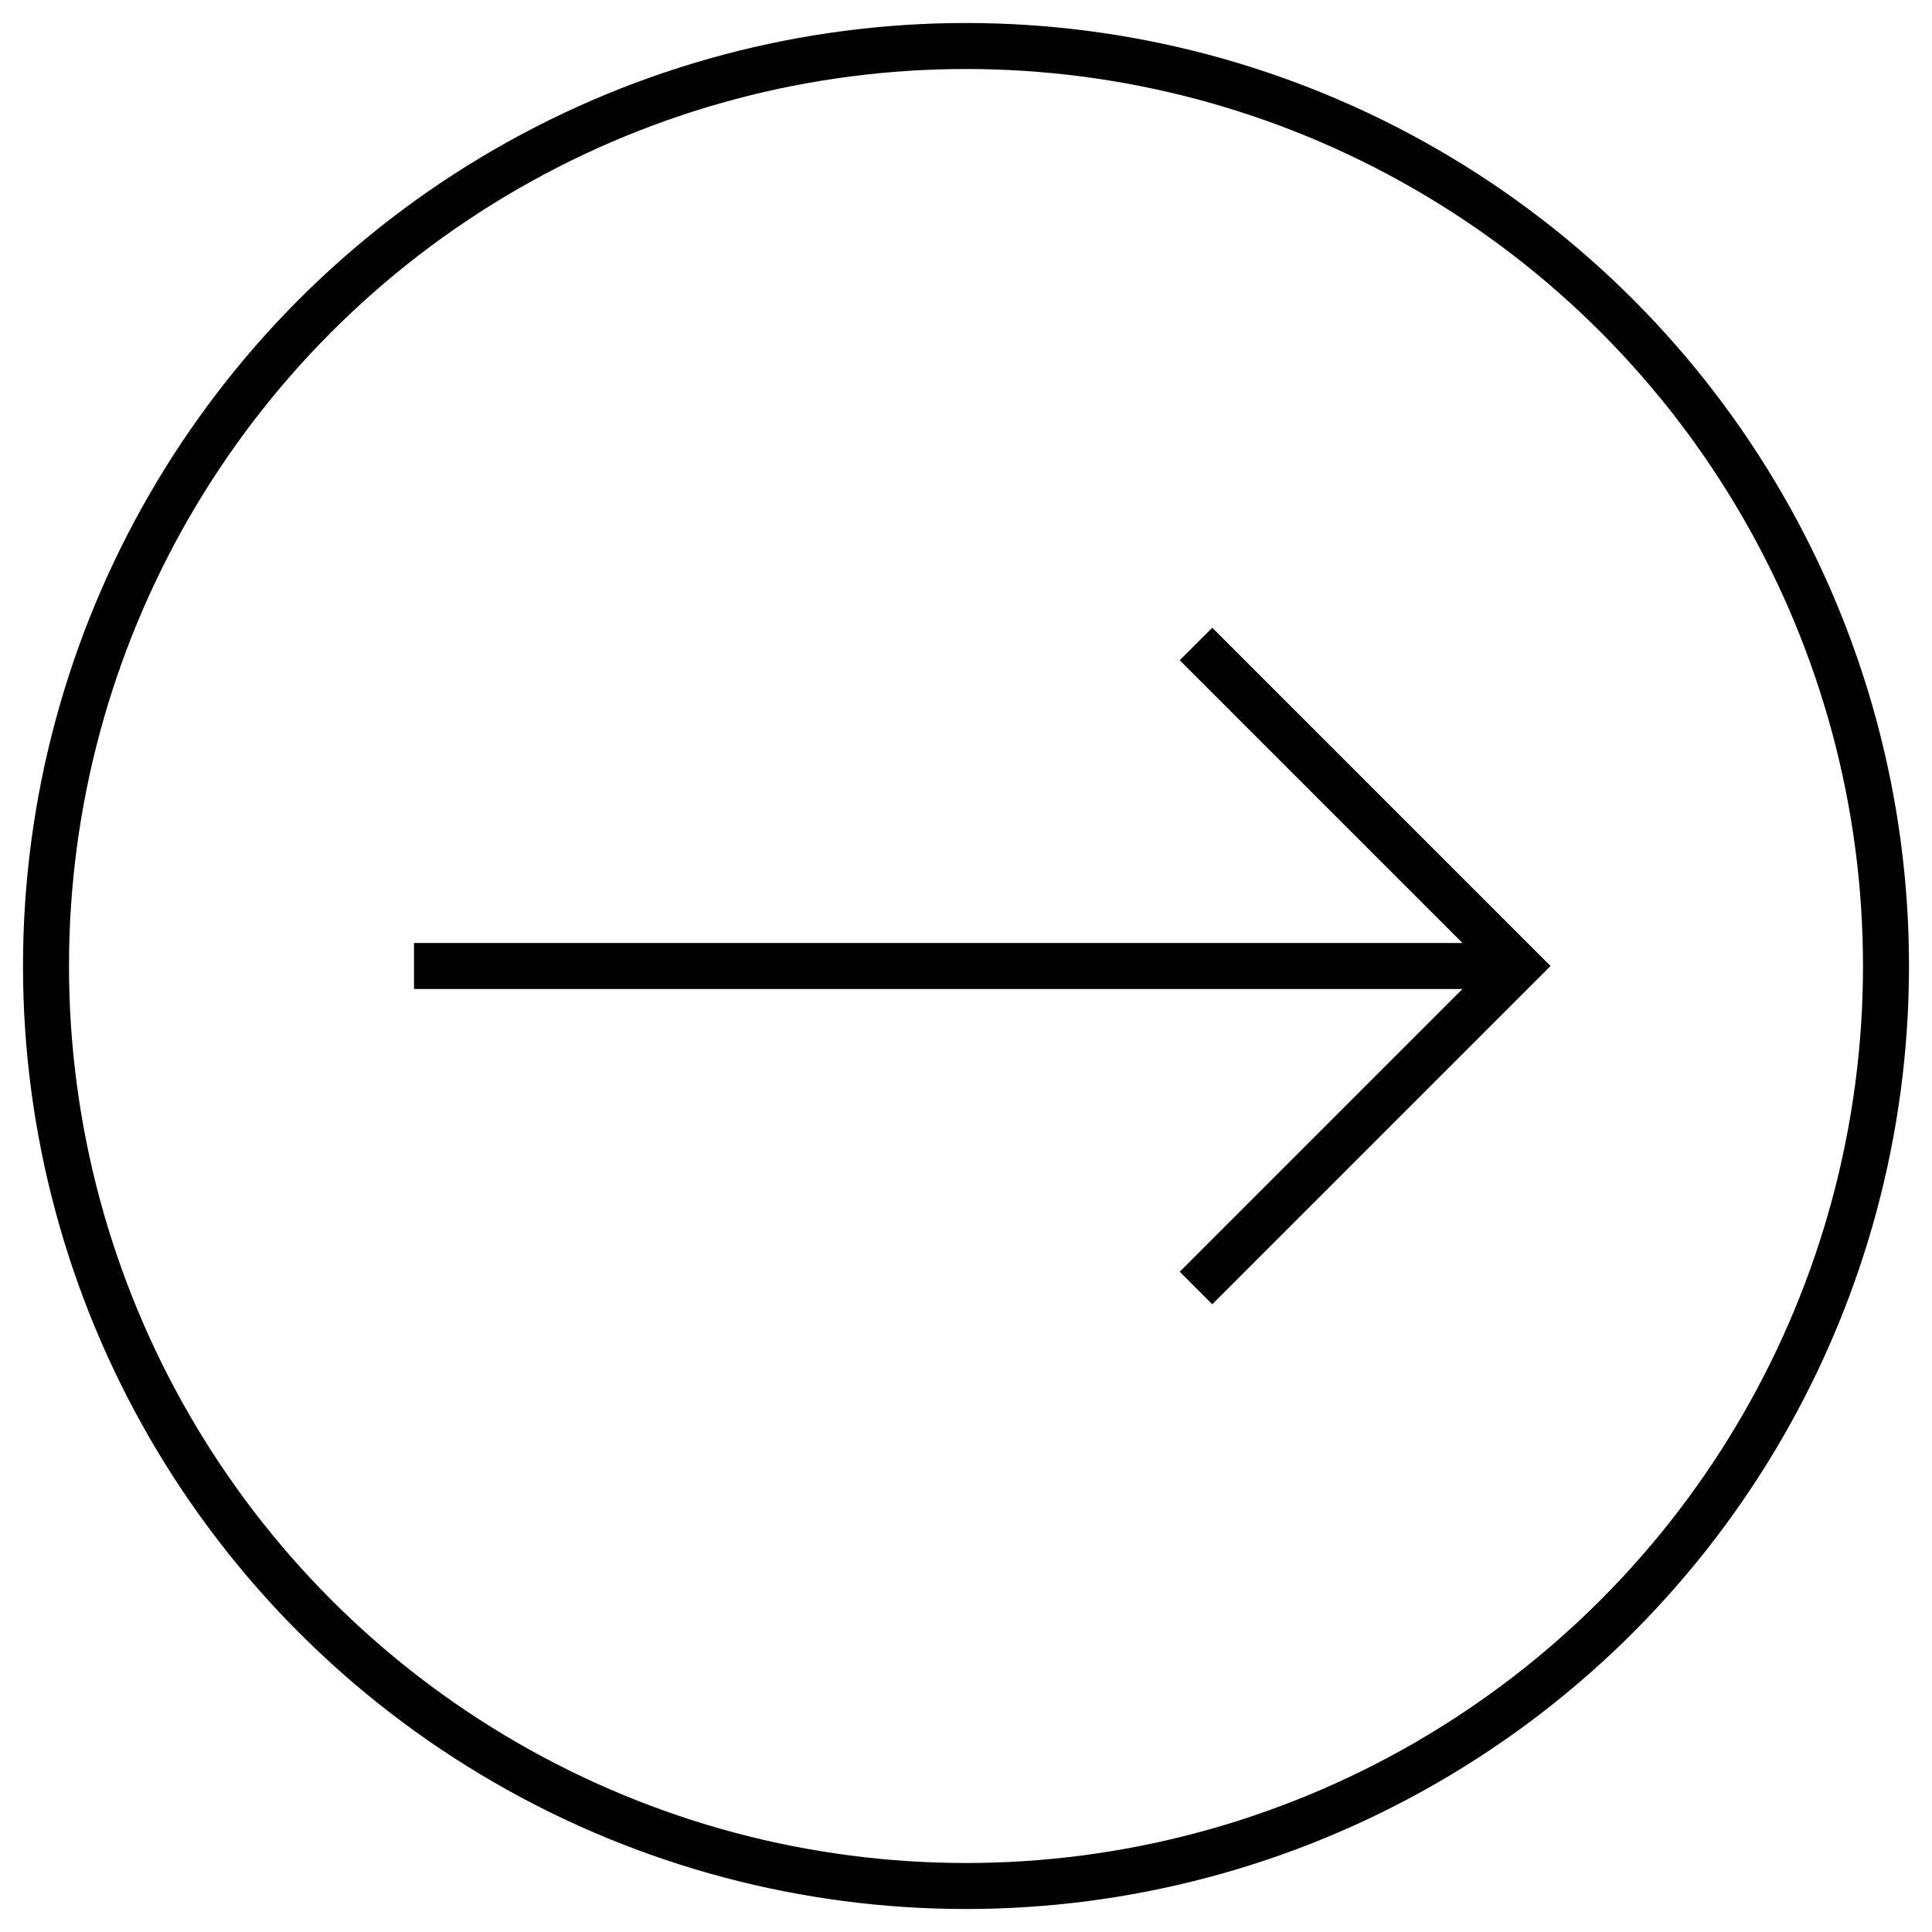
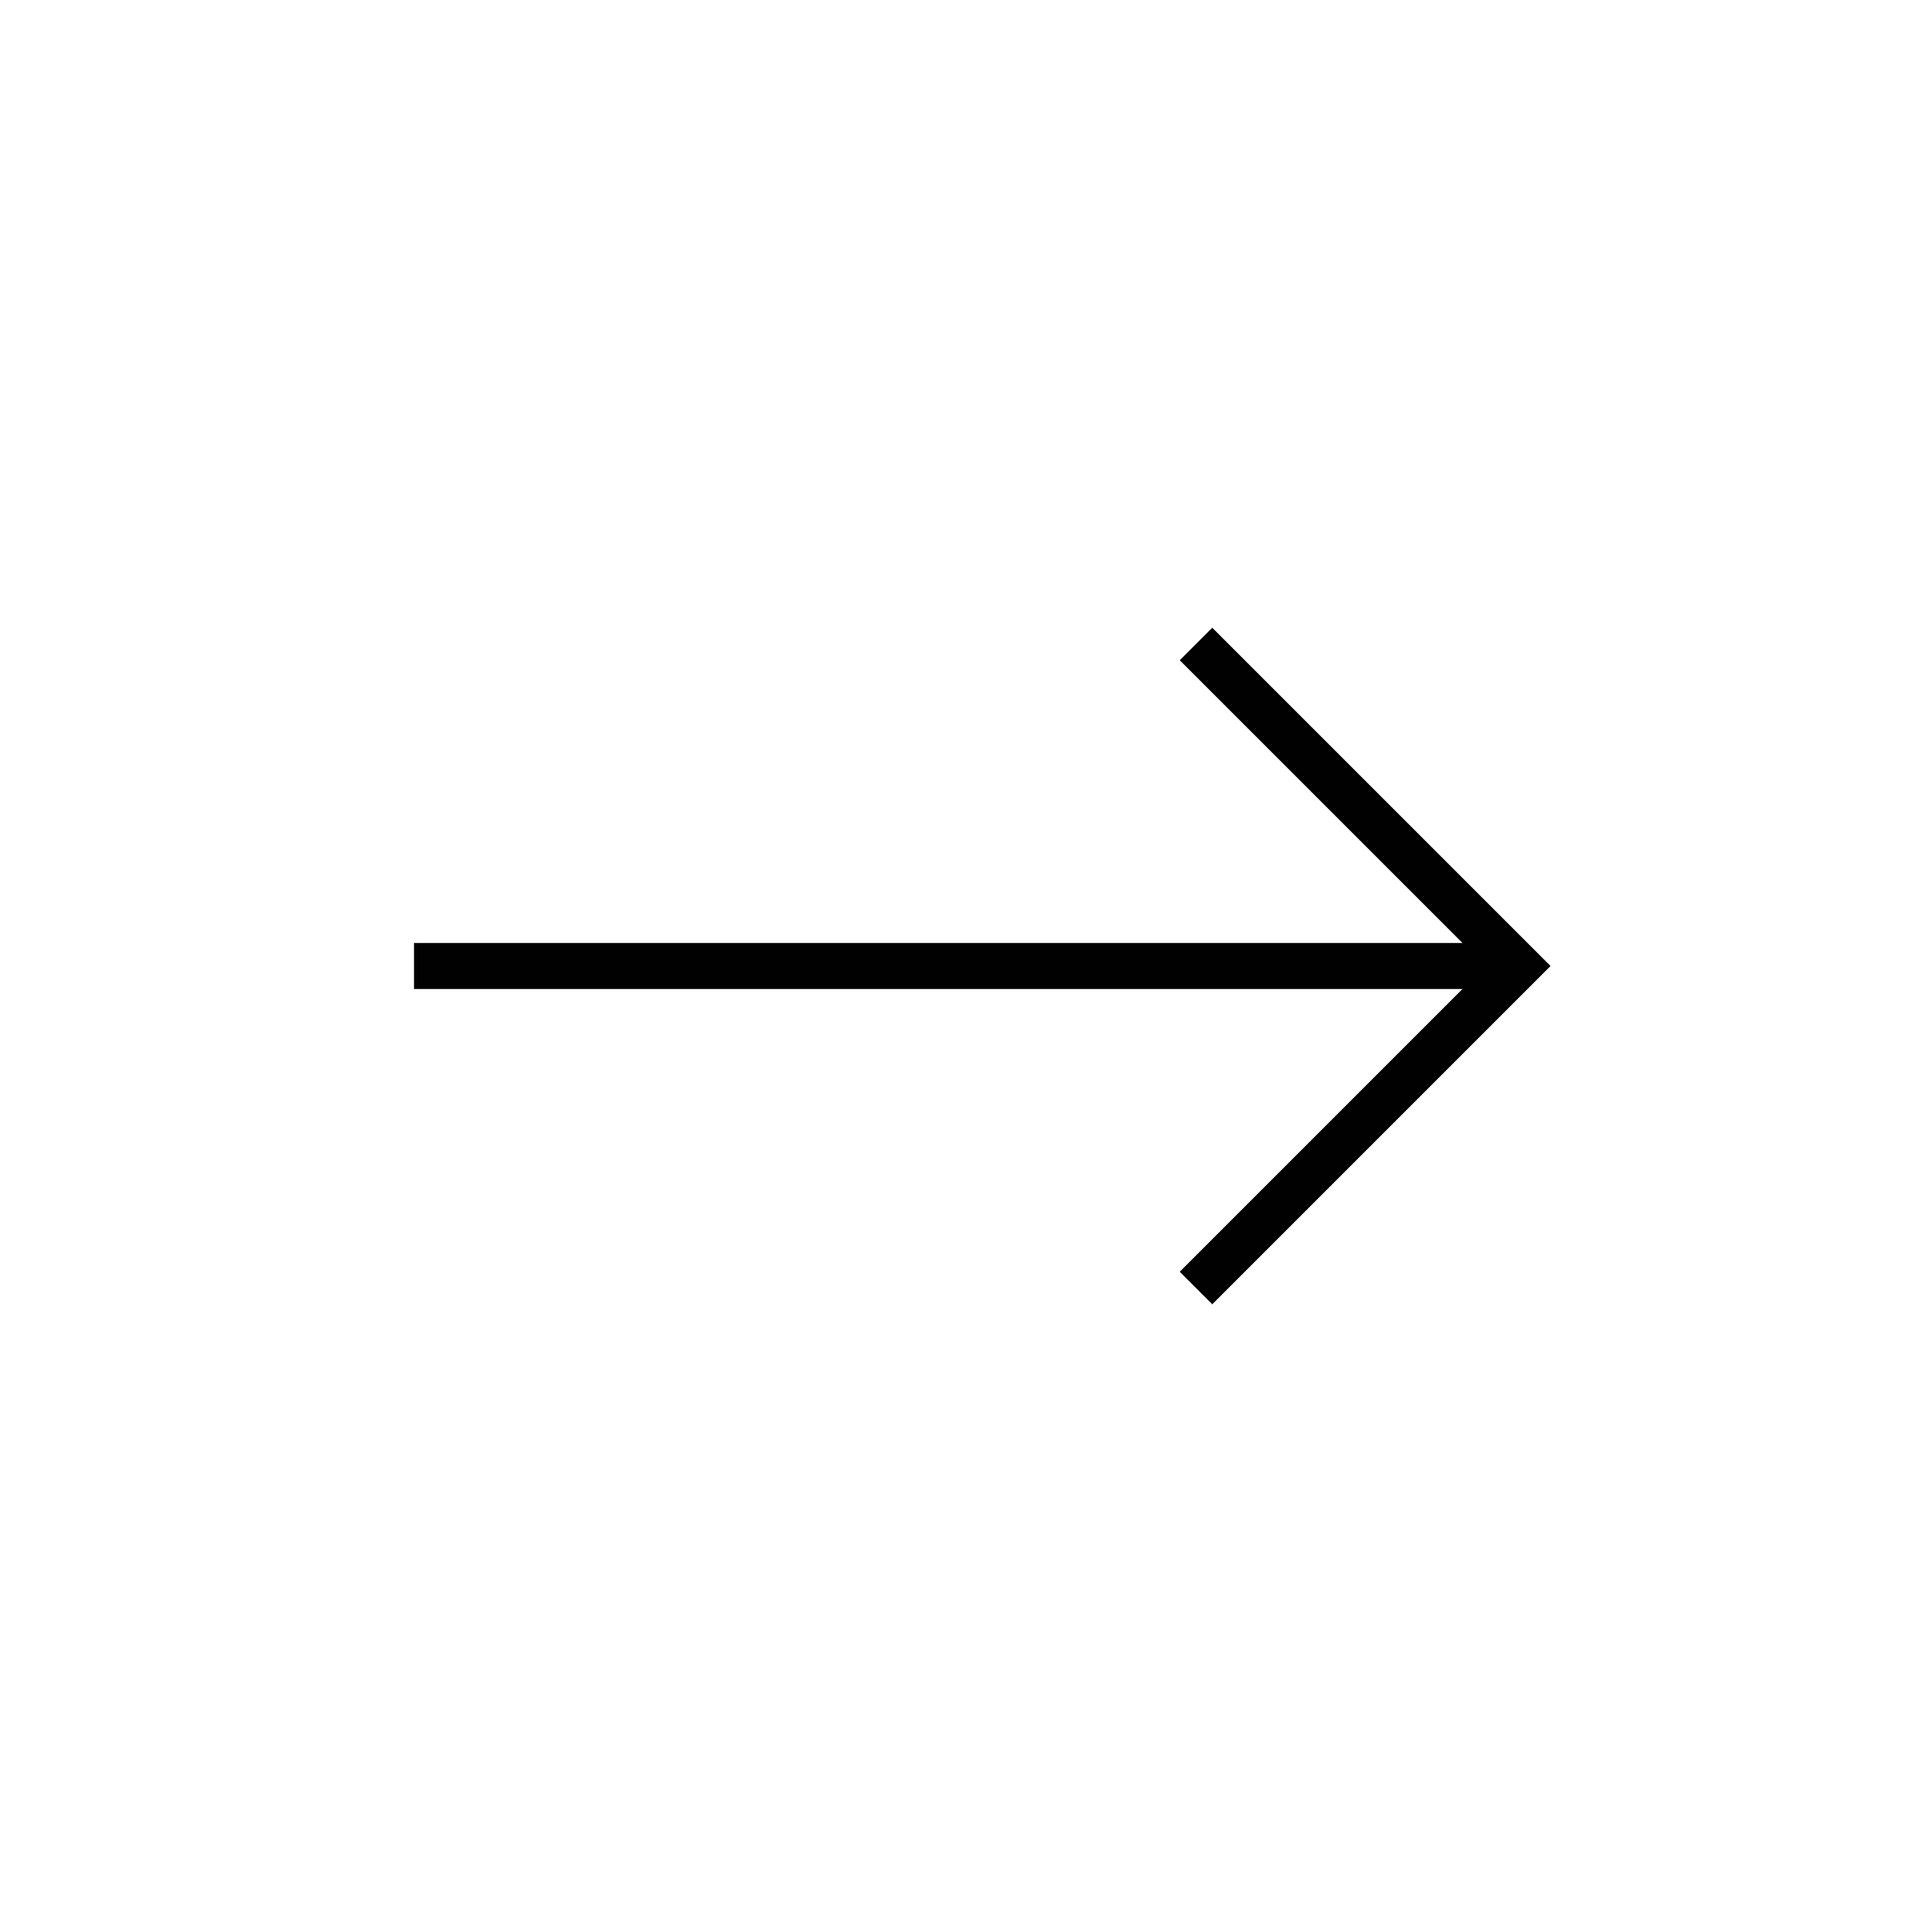
<svg xmlns="http://www.w3.org/2000/svg" width="42" height="42" viewBox="0 0 42 42" fill="none">
-   <circle cx="21" cy="21" r="20" stroke="#010101" />
  <path d="M26 14L33 21L26 28" stroke="#010101" />
  <path d="M33 21L9 21" stroke="#010101" />
</svg>